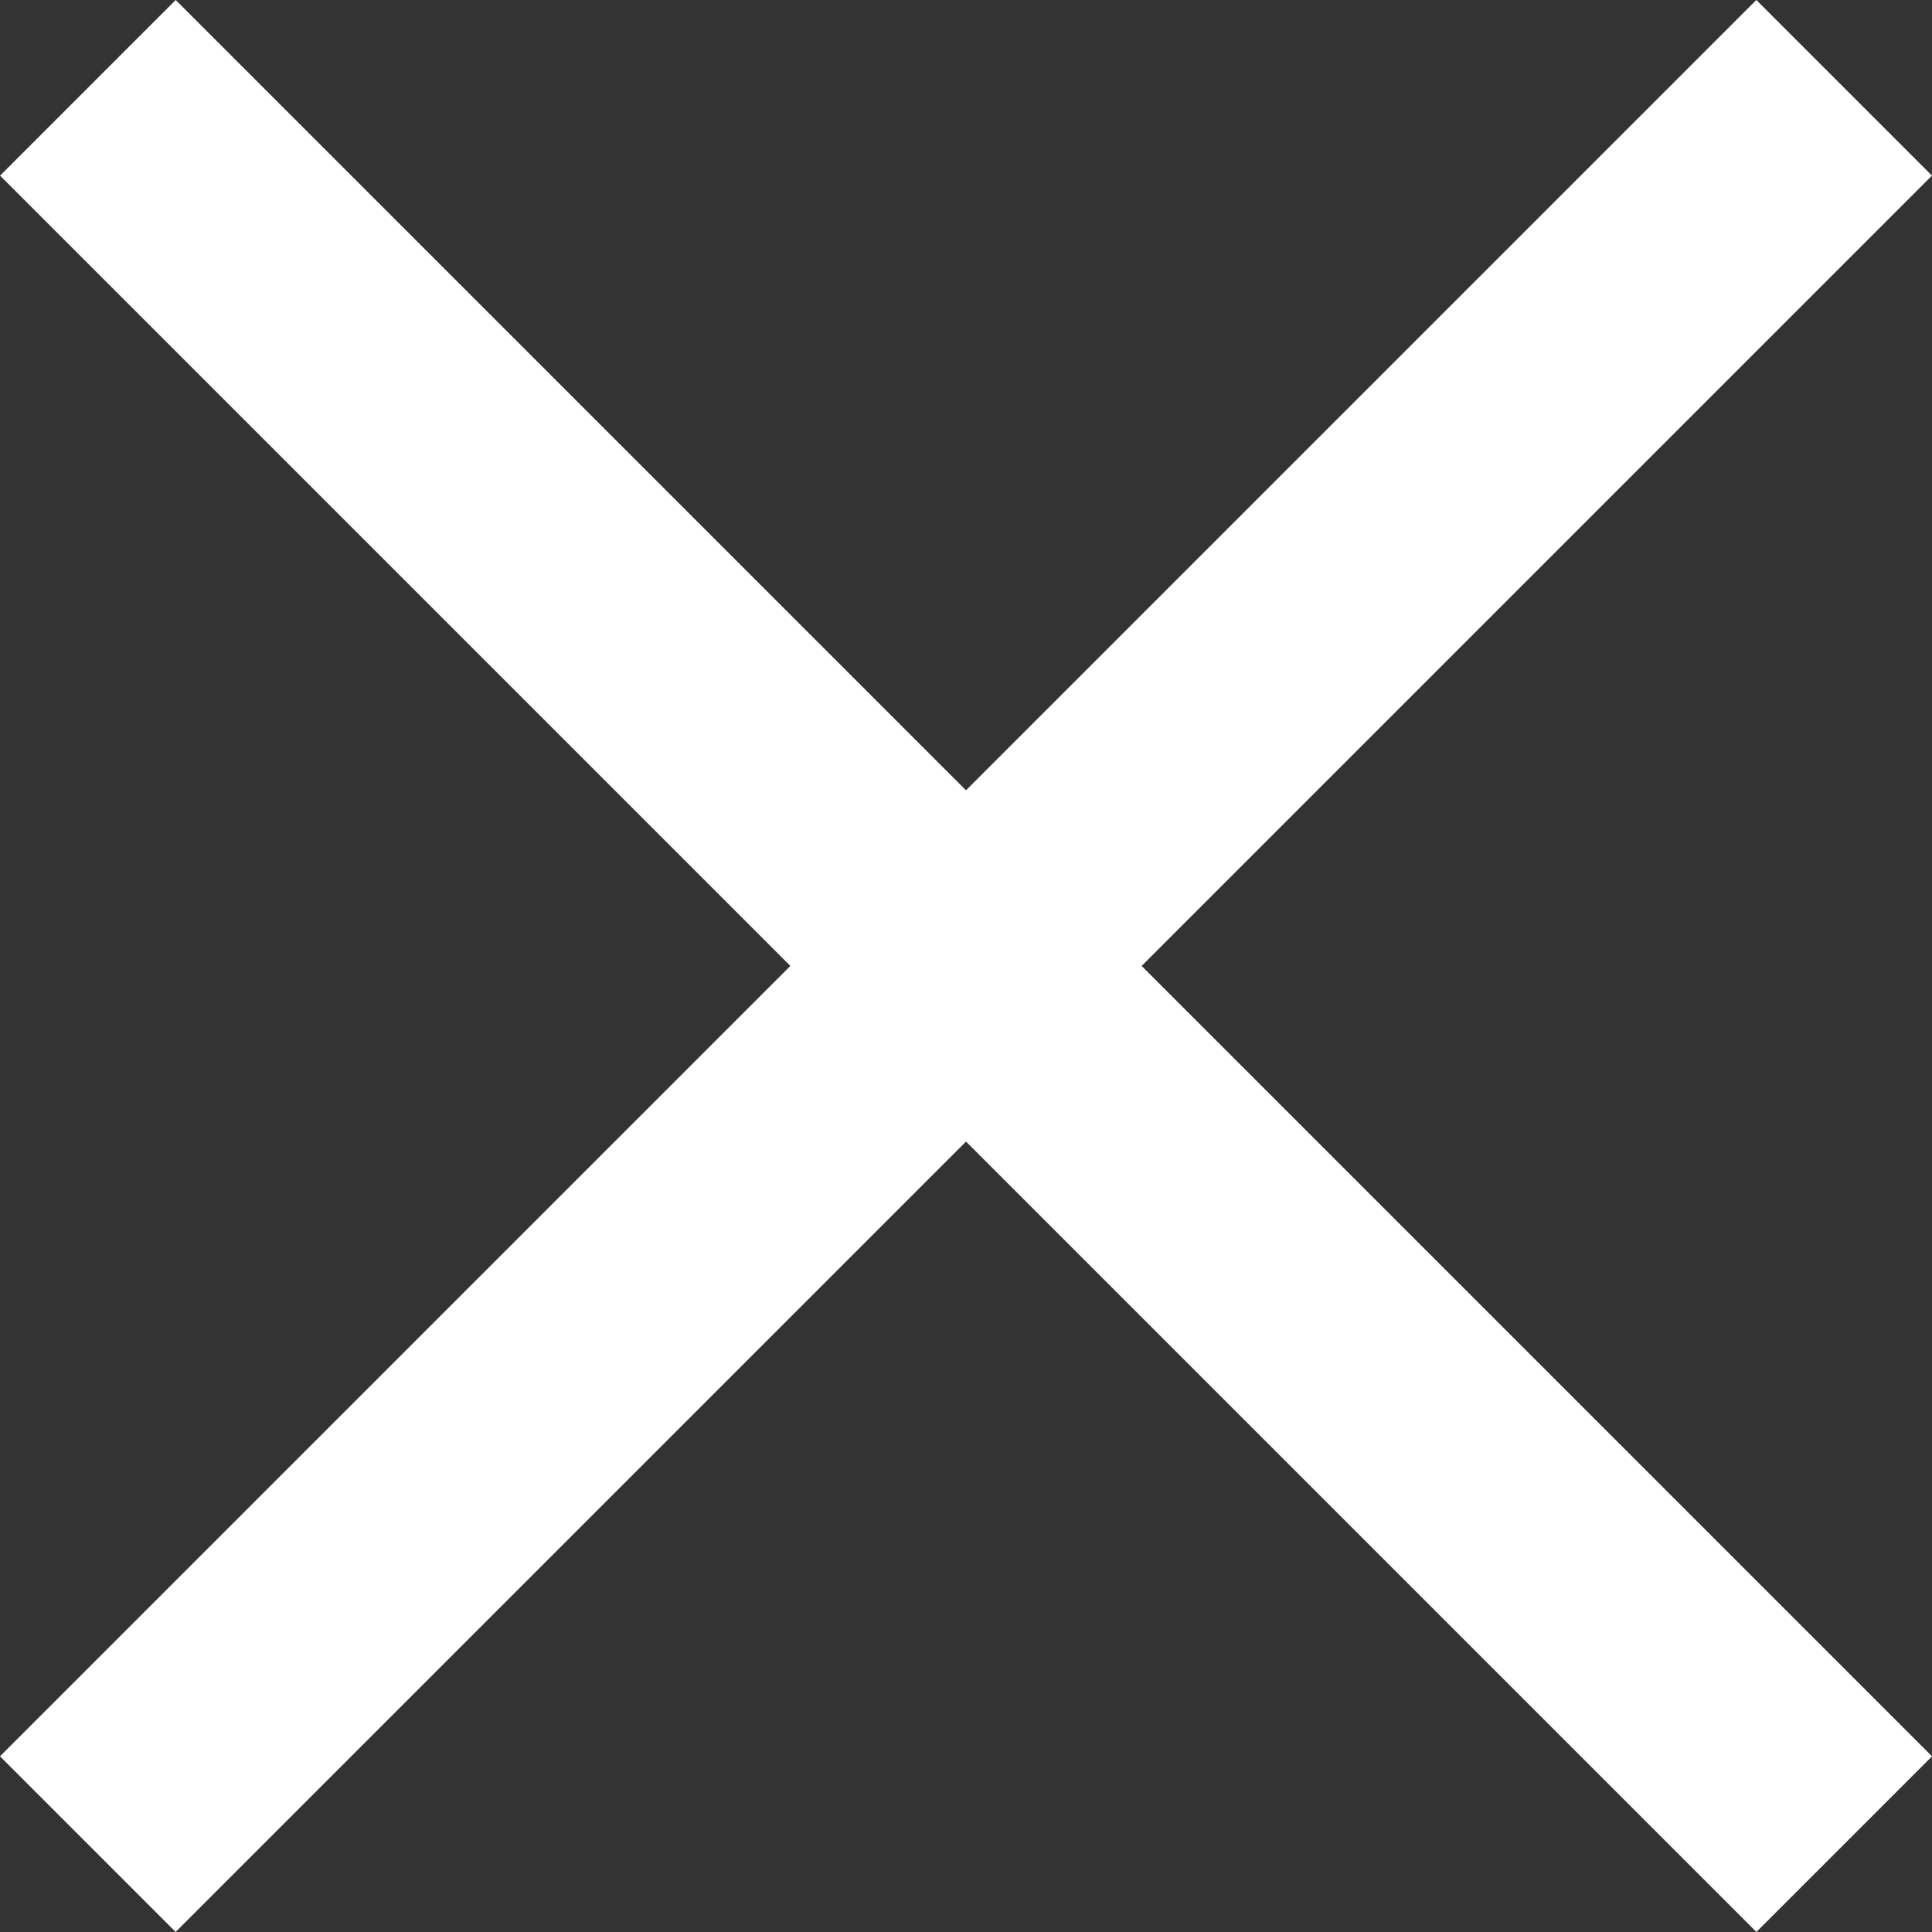
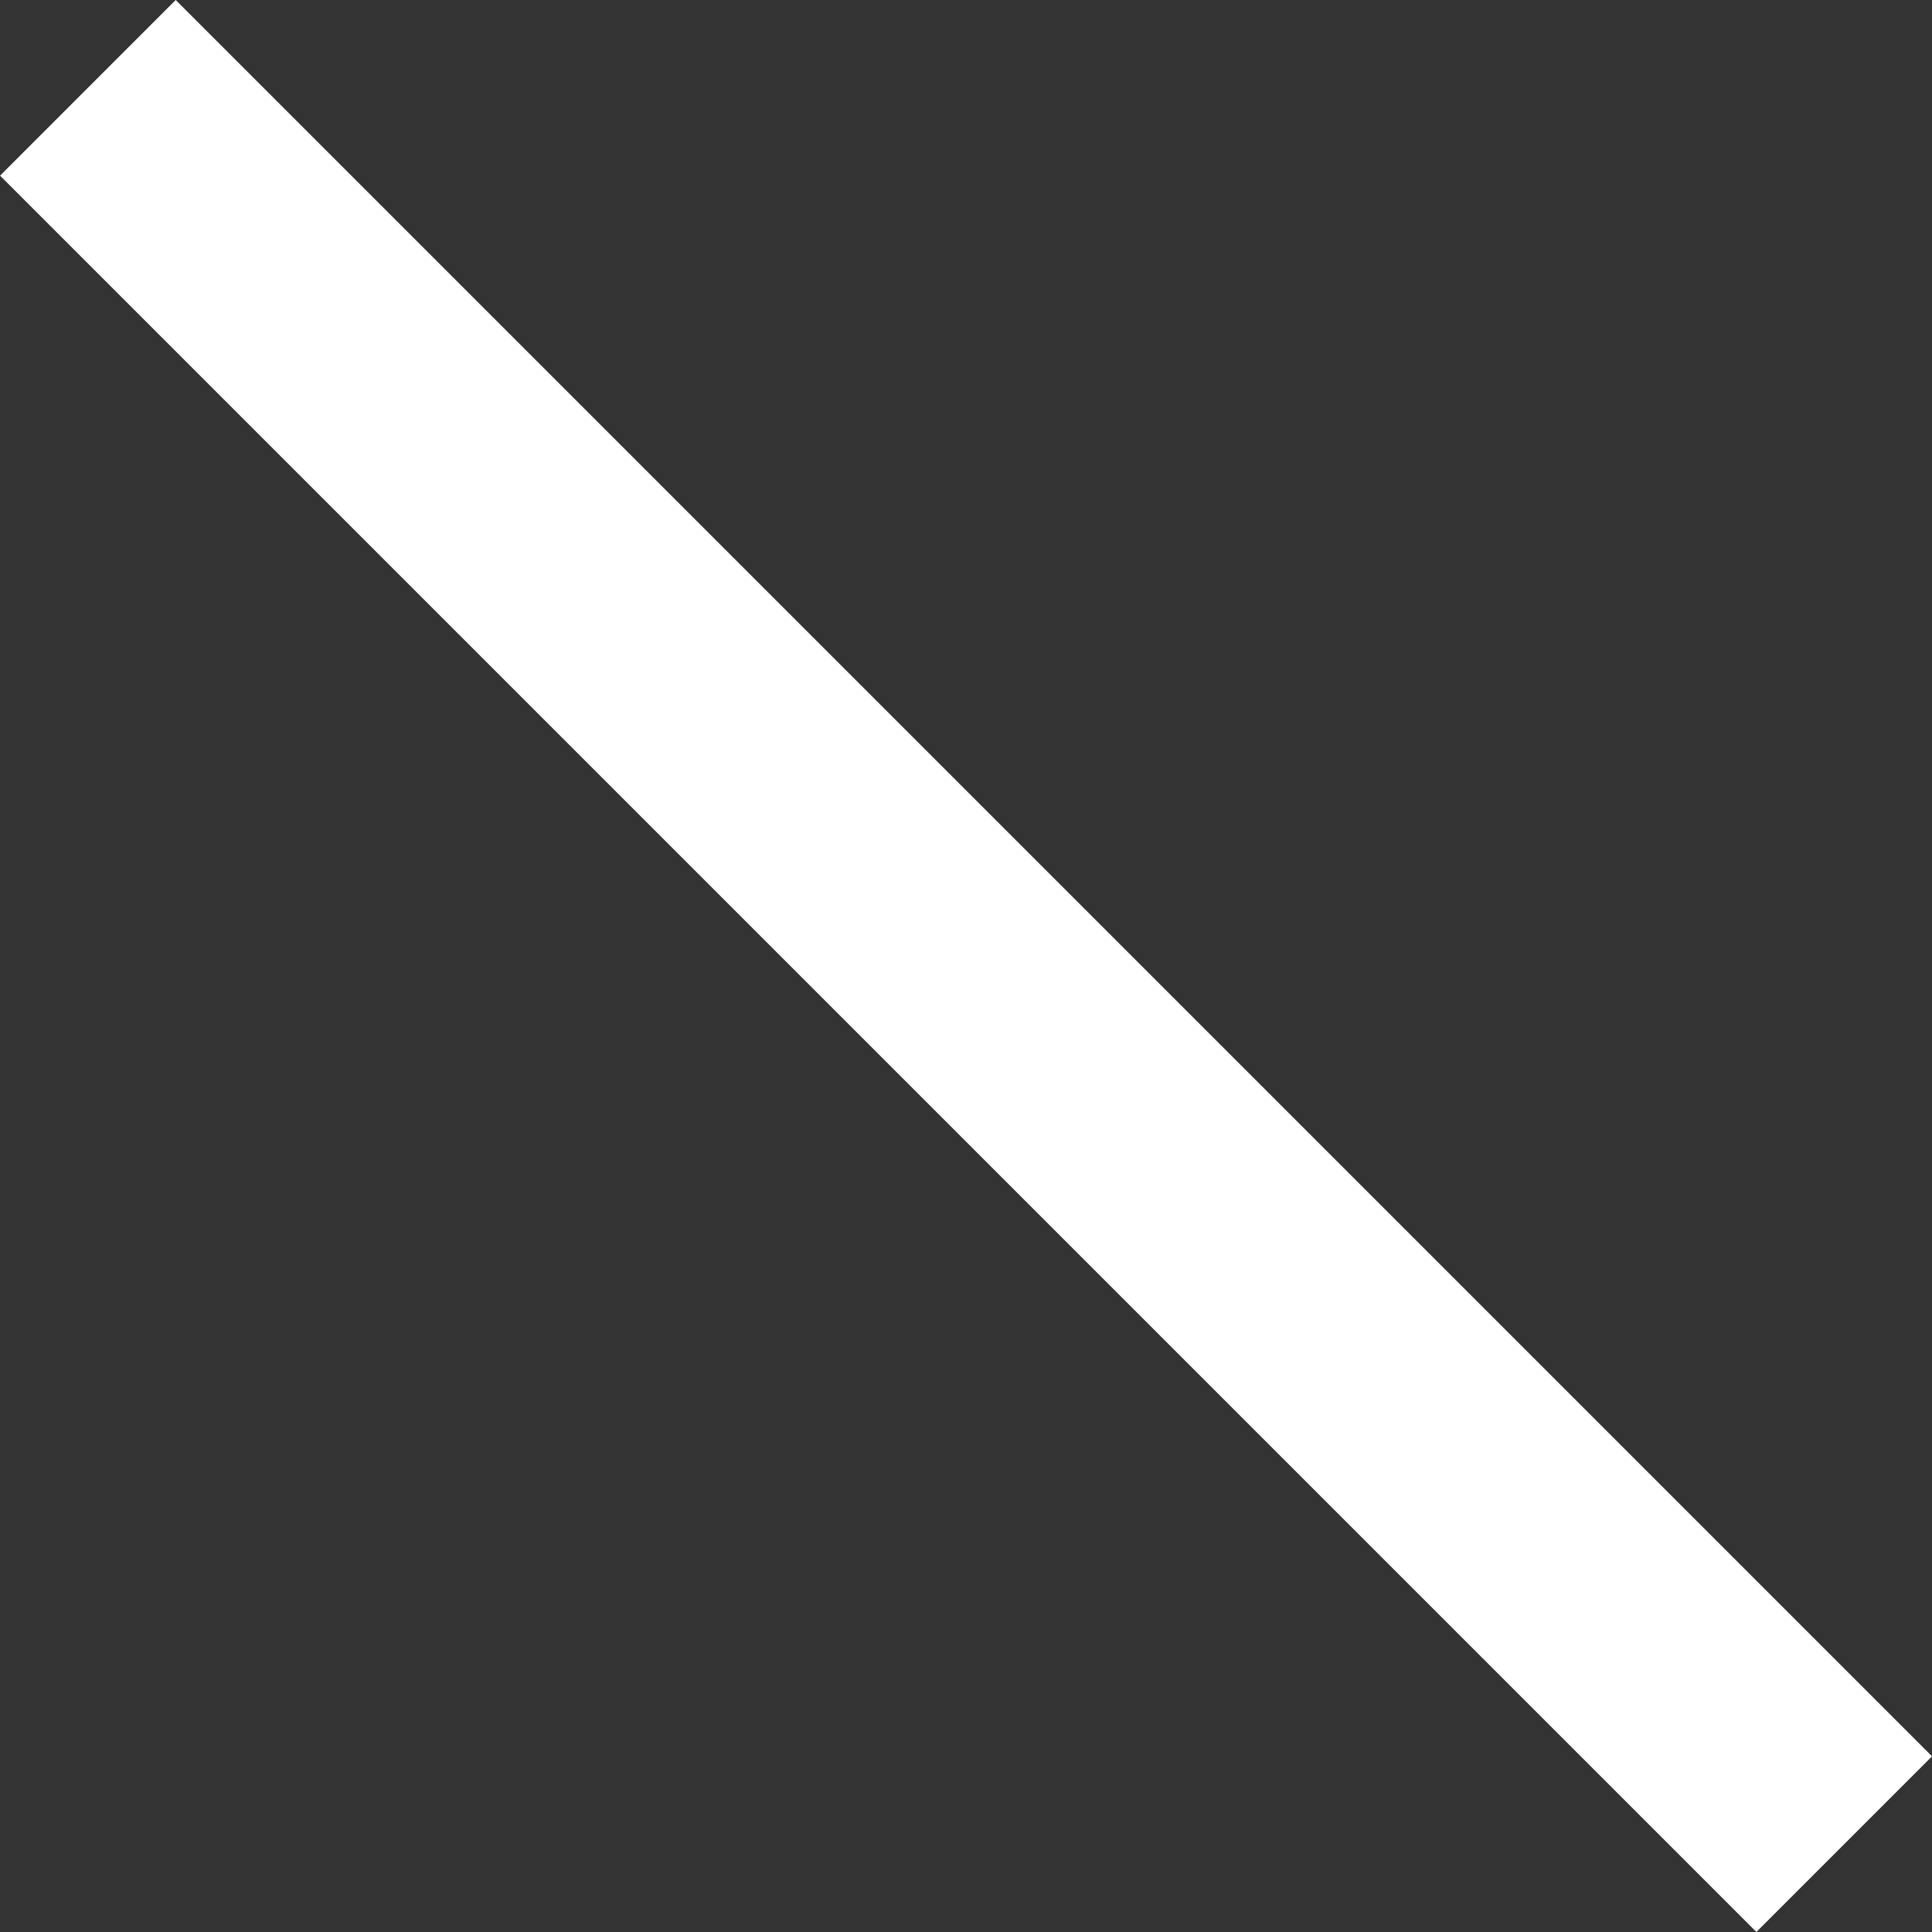
<svg xmlns="http://www.w3.org/2000/svg" width="23.335" height="23.335" viewBox="0 0 23.335 23.335">
  <rect x="0" y="0" width="23.335" height="23.335" fill="#333333" stroke="none" />
  <g id="グループ_1699" data-name="グループ 1699" transform="translate(0 0)">
-     <rect id="長方形_1" data-name="長方形 1" width="30" height="3" transform="translate(0 21.213) rotate(-45)" fill="#fff" />
    <rect id="長方形_3" data-name="長方形 3" width="30" height="3" transform="translate(2.122 0) rotate(45)" fill="#fff" />
  </g>
</svg>